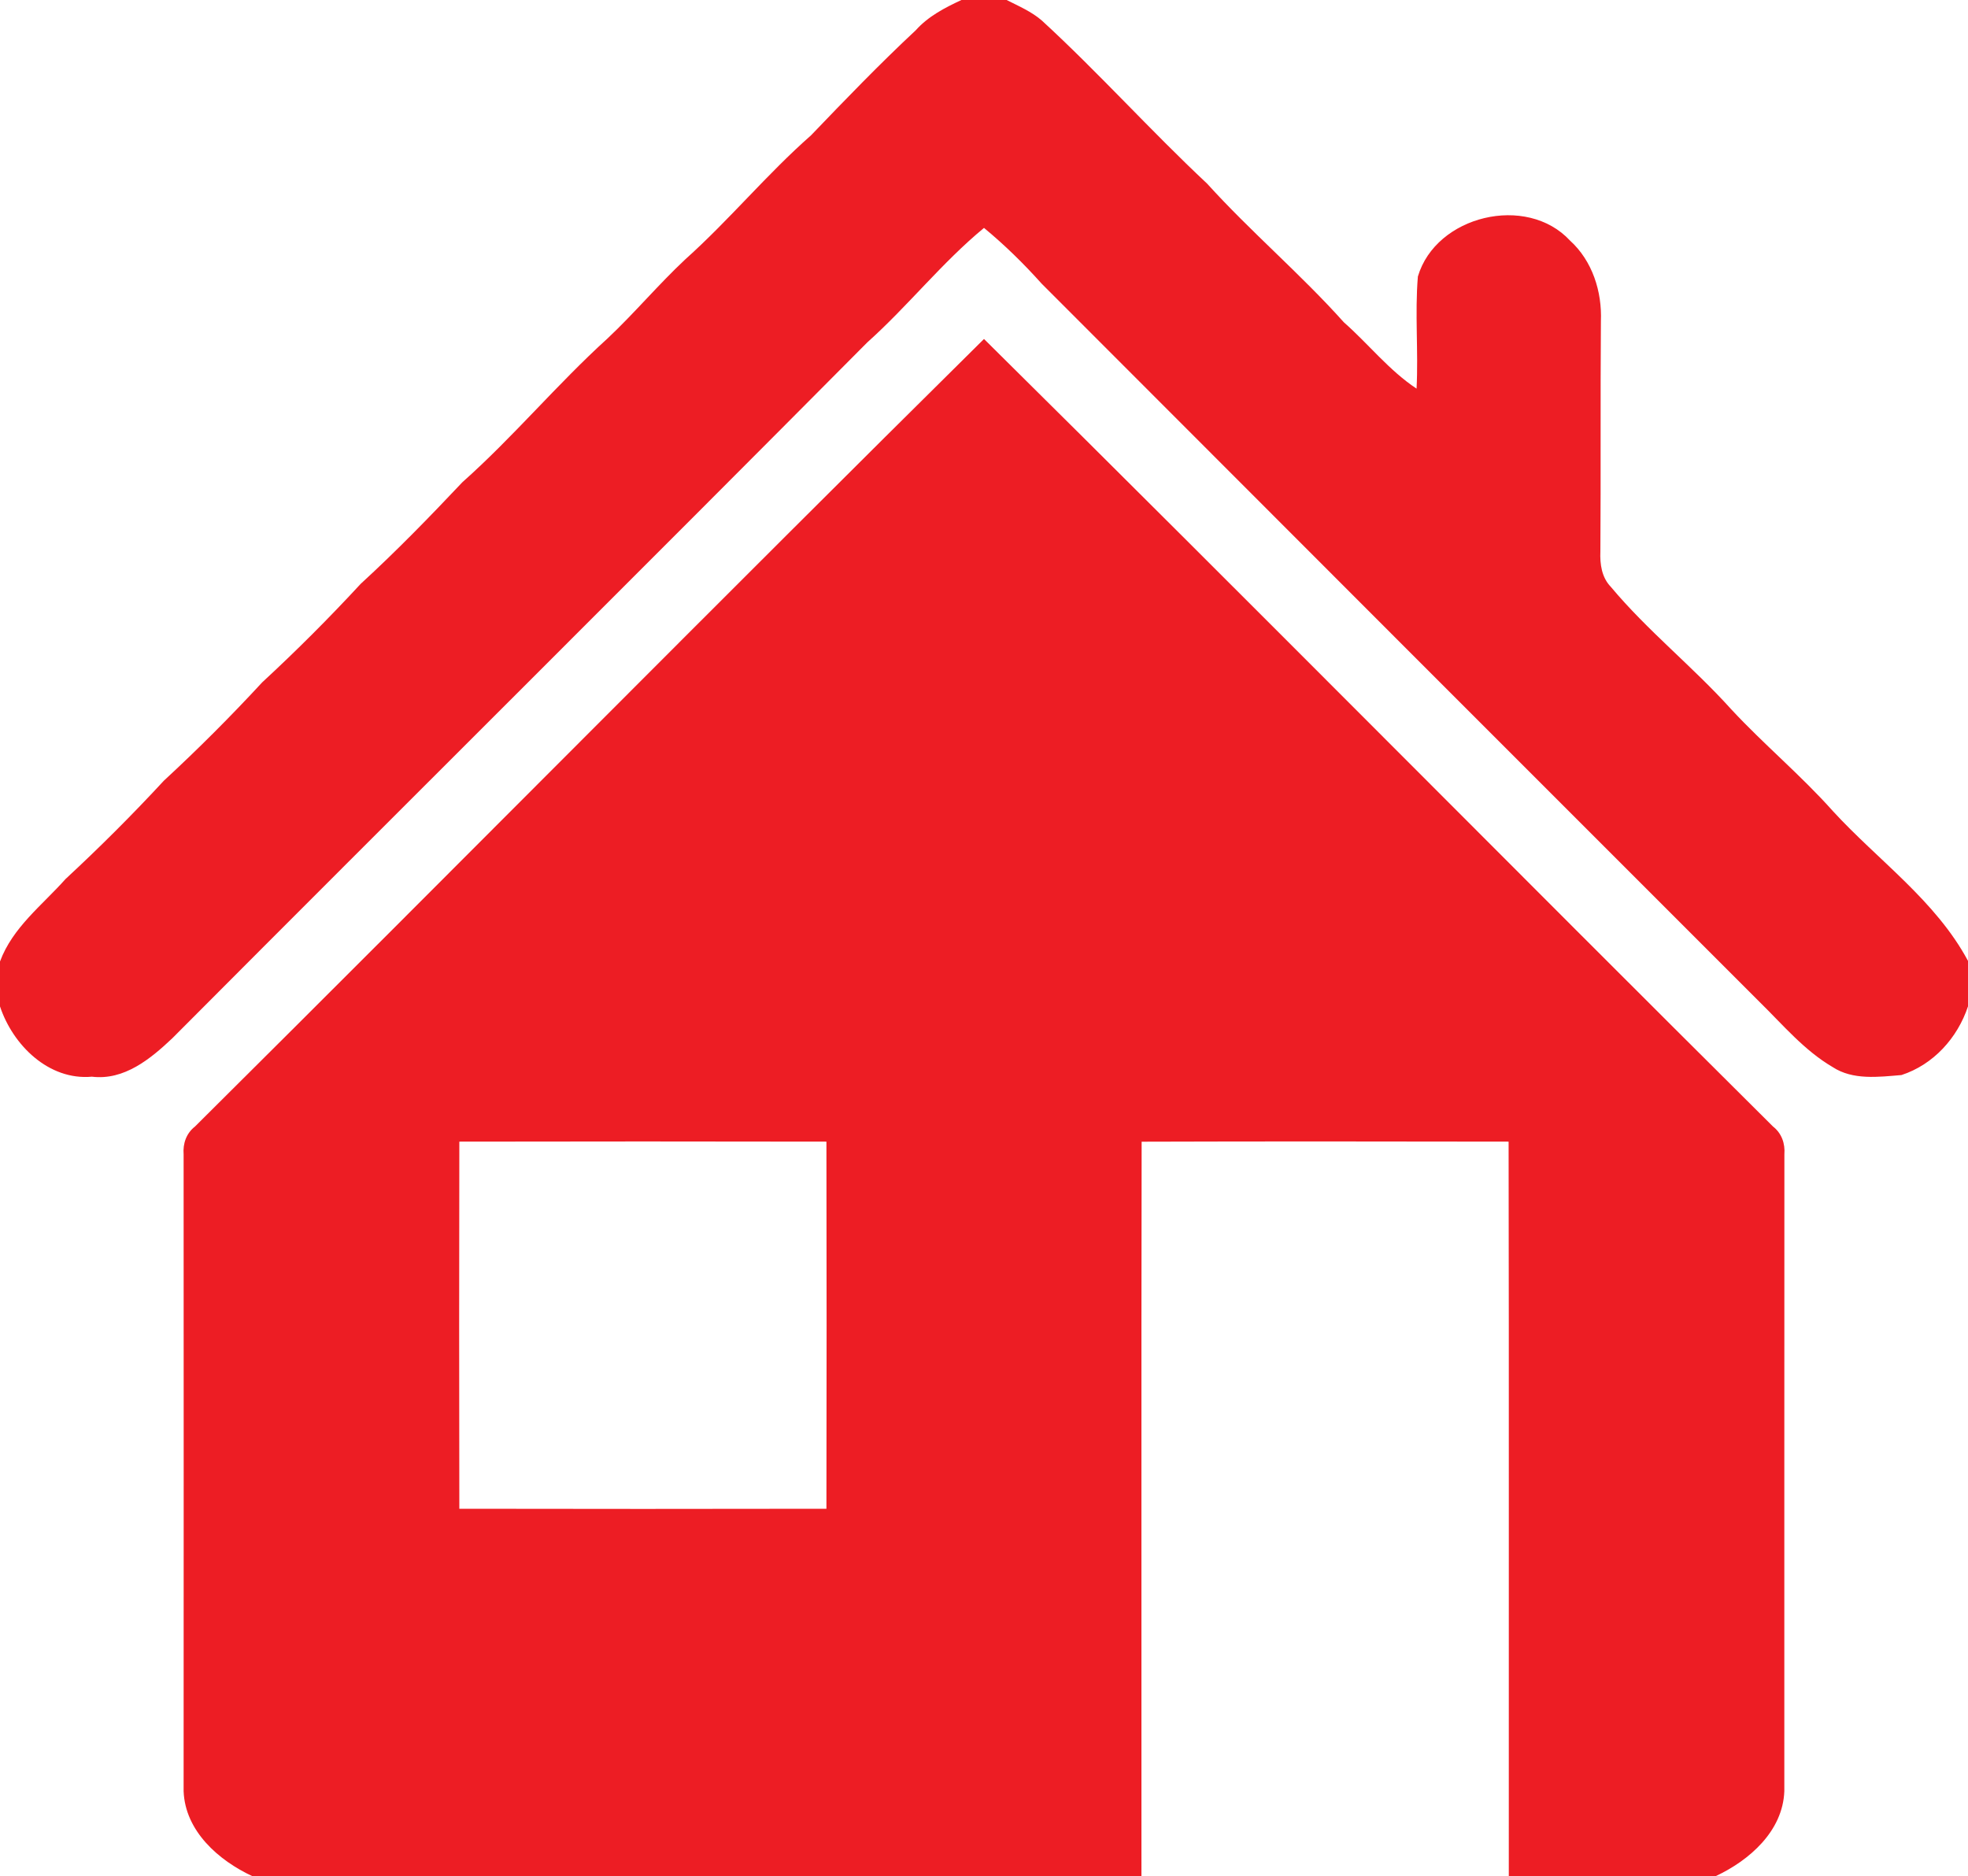
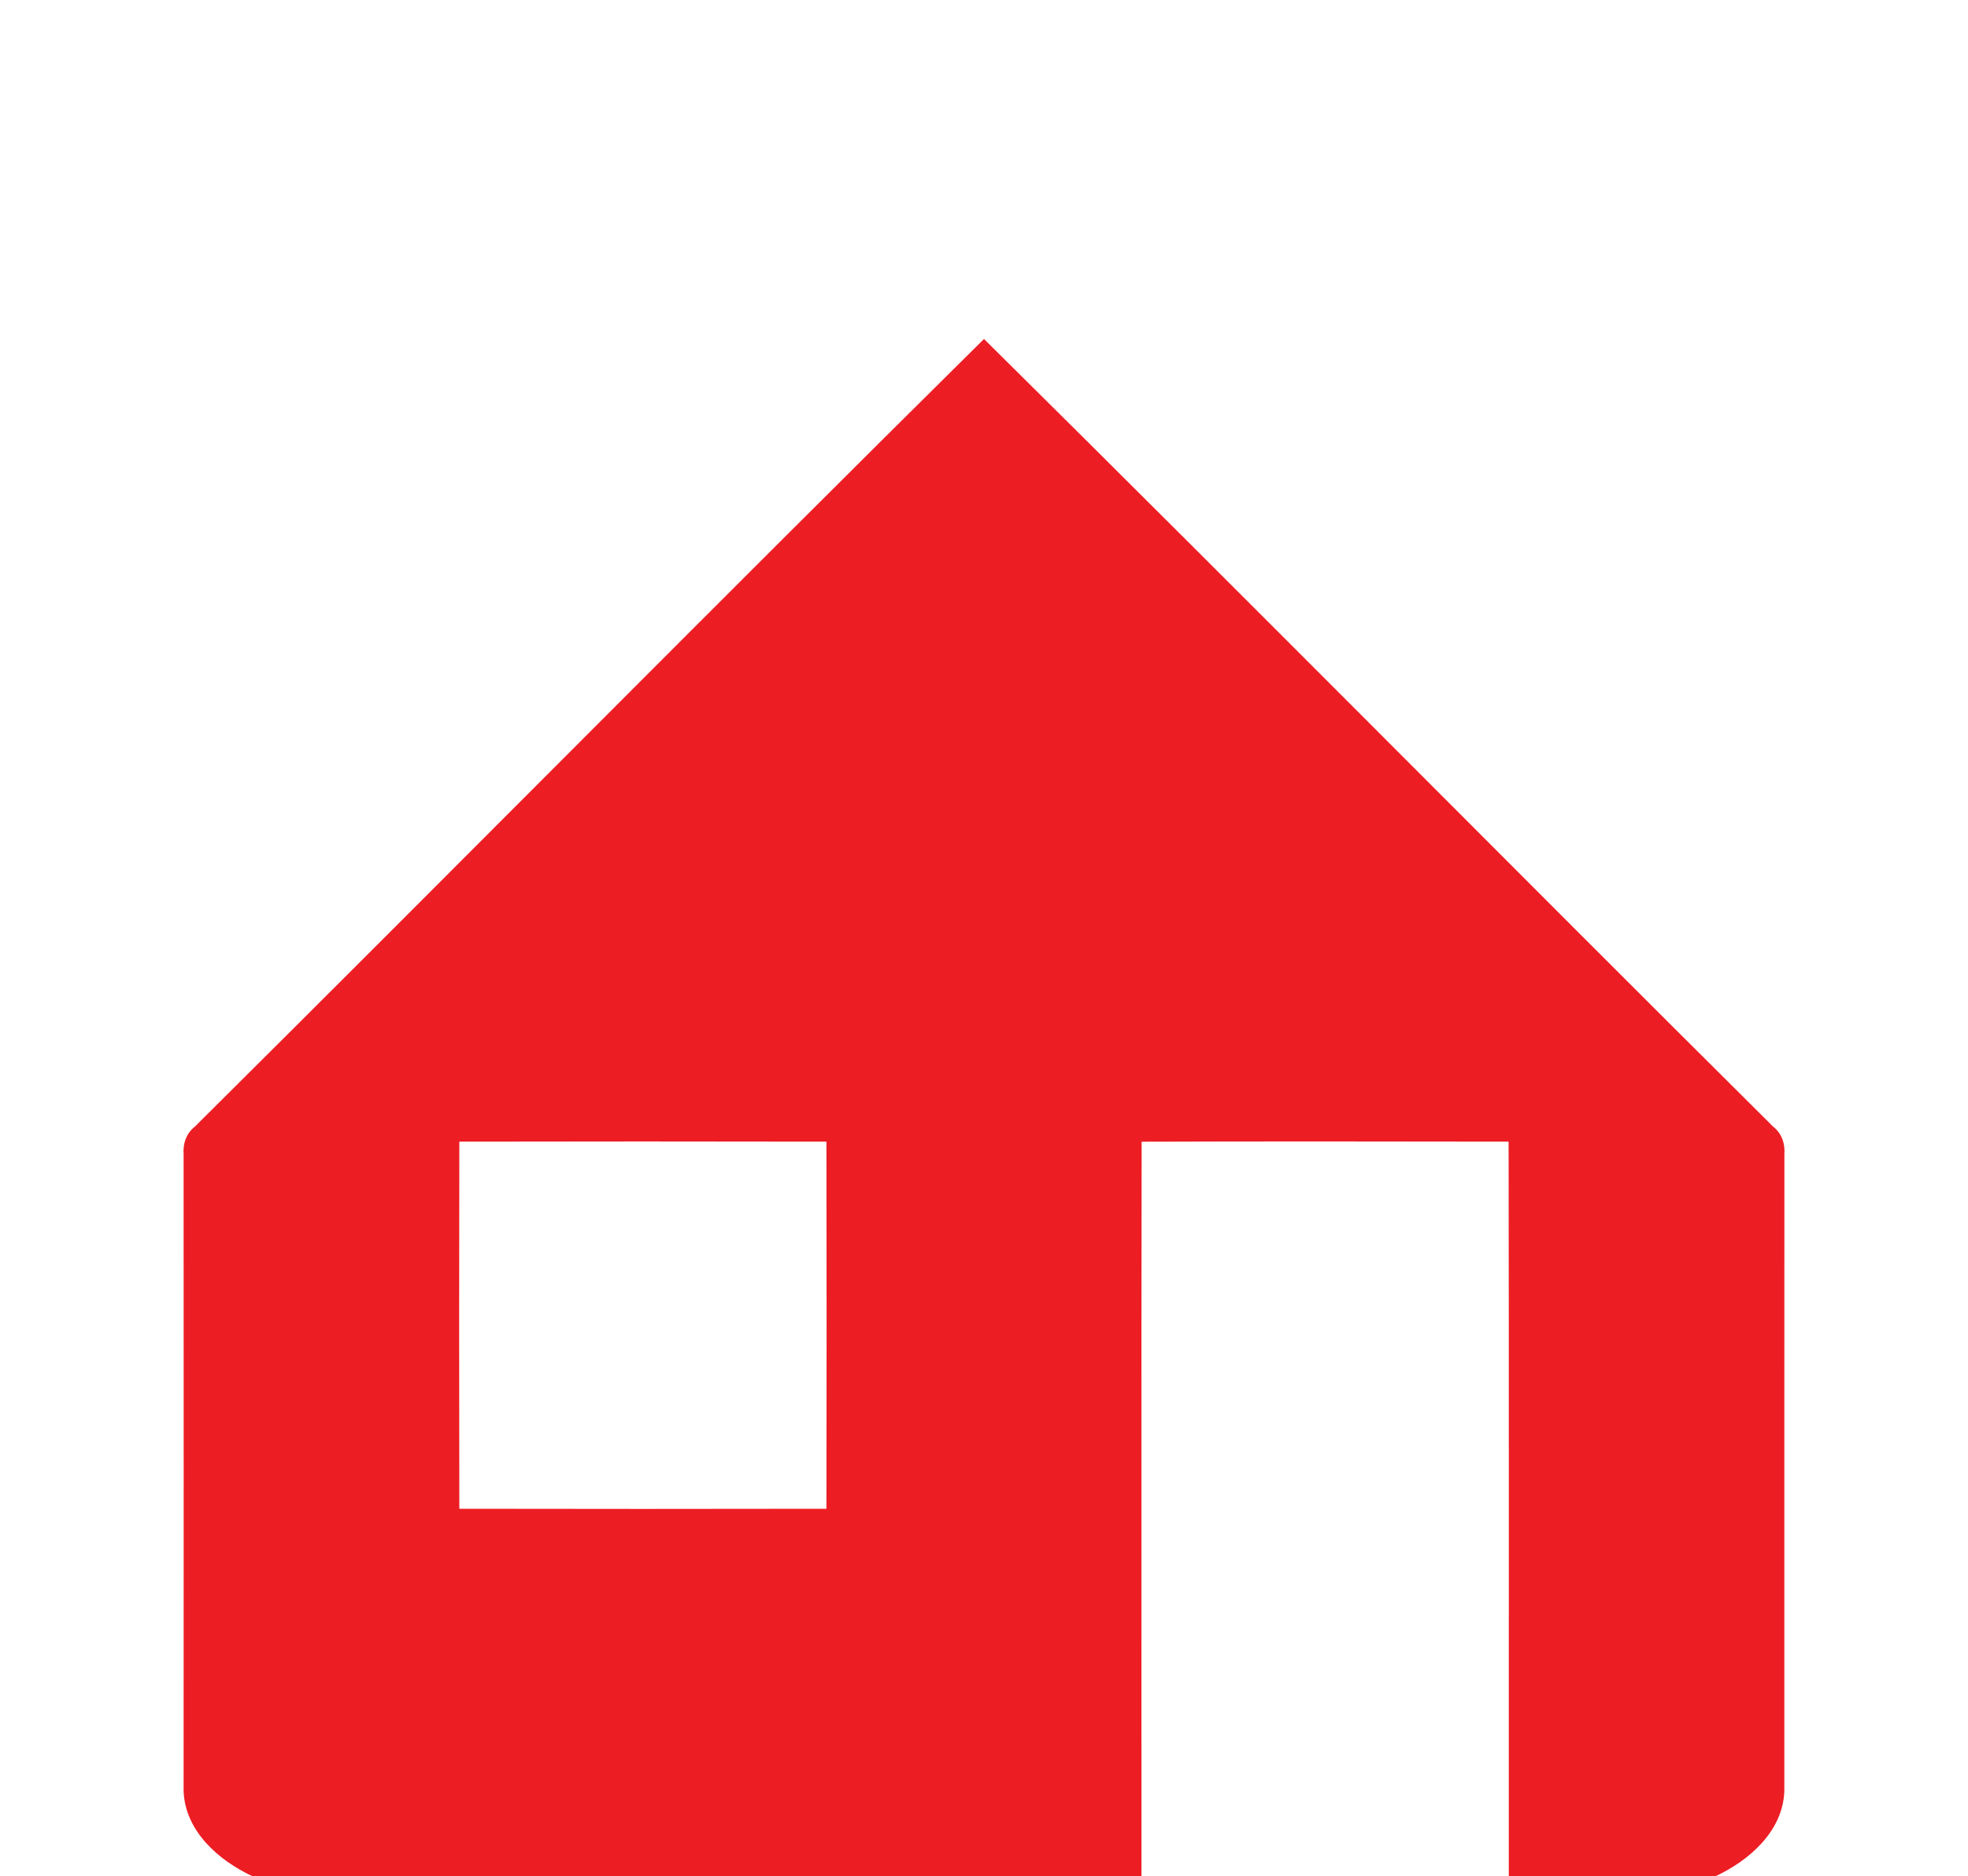
<svg xmlns="http://www.w3.org/2000/svg" width="300pt" height="286pt" viewBox="0 0 300 286" version="1.1">
  <g id="#000000ff">
-     <path fill="#ed1d24" opacity="1.00" d=" M 146.56 0.00 L 153.45 0.00 C 155.30 0.94 157.26 1.77 158.84 3.15 C 167.53 11.14 175.40 19.93 184.01 27.99 C 190.66 35.33 198.25 41.75 204.86 49.13 C 208.61 52.43 211.75 56.47 215.94 59.24 C 216.23 53.54 215.67 47.83 216.14 42.15 C 218.89 32.85 232.71 29.52 239.33 36.67 C 242.74 39.76 244.23 44.45 244.04 48.97 C 243.95 60.66 244.04 72.36 243.96 84.05 C 243.88 85.98 244.15 88.00 245.55 89.45 C 251.15 96.15 258.05 101.62 263.89 108.10 C 268.86 113.46 274.51 118.15 279.38 123.61 C 286.30 131.16 295.07 137.28 300.00 146.47 L 300.00 153.40 C 298.40 158.22 294.73 162.28 289.86 163.87 C 286.37 164.16 282.45 164.68 279.36 162.65 C 275.03 160.11 271.79 156.22 268.25 152.75 C 231.75 116.26 195.25 79.75 158.78 43.23 C 156.06 40.19 153.15 37.34 150.00 34.74 C 143.58 40.04 138.41 46.64 132.21 52.19 C 97.00 87.64 61.54 122.86 26.27 158.26 C 22.94 161.41 18.92 164.72 14.01 164.12 C 7.42 164.72 1.95 159.29 0.00 153.41 L 0.00 146.56 C 1.92 141.37 6.43 137.99 9.99 133.99 C 15.18 129.18 20.19 124.18 24.99 118.99 C 30.19 114.19 35.19 109.18 39.99 103.99 C 45.19 99.19 50.19 94.18 54.99 88.99 C 60.38 84.05 65.48 78.81 70.49 73.50 C 78.25 66.60 84.91 58.58 92.60 51.60 C 96.72 47.73 100.36 43.37 104.49 39.51 C 111.18 33.52 116.89 26.56 123.63 20.63 C 128.85 15.19 134.08 9.76 139.60 4.61 C 141.49 2.49 144.03 1.18 146.56 0.00 Z" />
    <path fill="#ed1d24" opacity="1.00" d=" M 29.73 171.71 C 69.91 131.79 109.73 91.50 150.00 51.67 C 190.26 91.50 230.09 131.78 270.27 171.71 C 271.60 172.75 272.14 174.30 272.01 175.96 C 271.99 208.32 272.01 240.67 272.00 273.03 C 271.78 279.12 266.67 283.59 261.50 286.00 L 230.00 286.00 C 229.98 248.67 230.04 211.35 229.97 174.02 C 211.32 173.99 192.67 173.97 174.03 174.03 C 173.96 211.35 174.02 248.68 174.00 286.00 L 38.50 286.00 C 33.33 283.60 28.22 279.12 27.99 273.03 C 28.00 240.67 28.01 208.32 27.99 175.97 C 27.86 174.30 28.40 172.75 29.73 171.71 M 70.02 174.02 C 69.98 192.67 69.99 211.33 70.02 229.98 C 88.67 230.01 107.33 230.02 125.98 229.98 C 126.02 211.33 126.01 192.67 125.98 174.02 C 107.33 173.99 88.67 173.98 70.02 174.02 Z" />
  </g>
</svg>